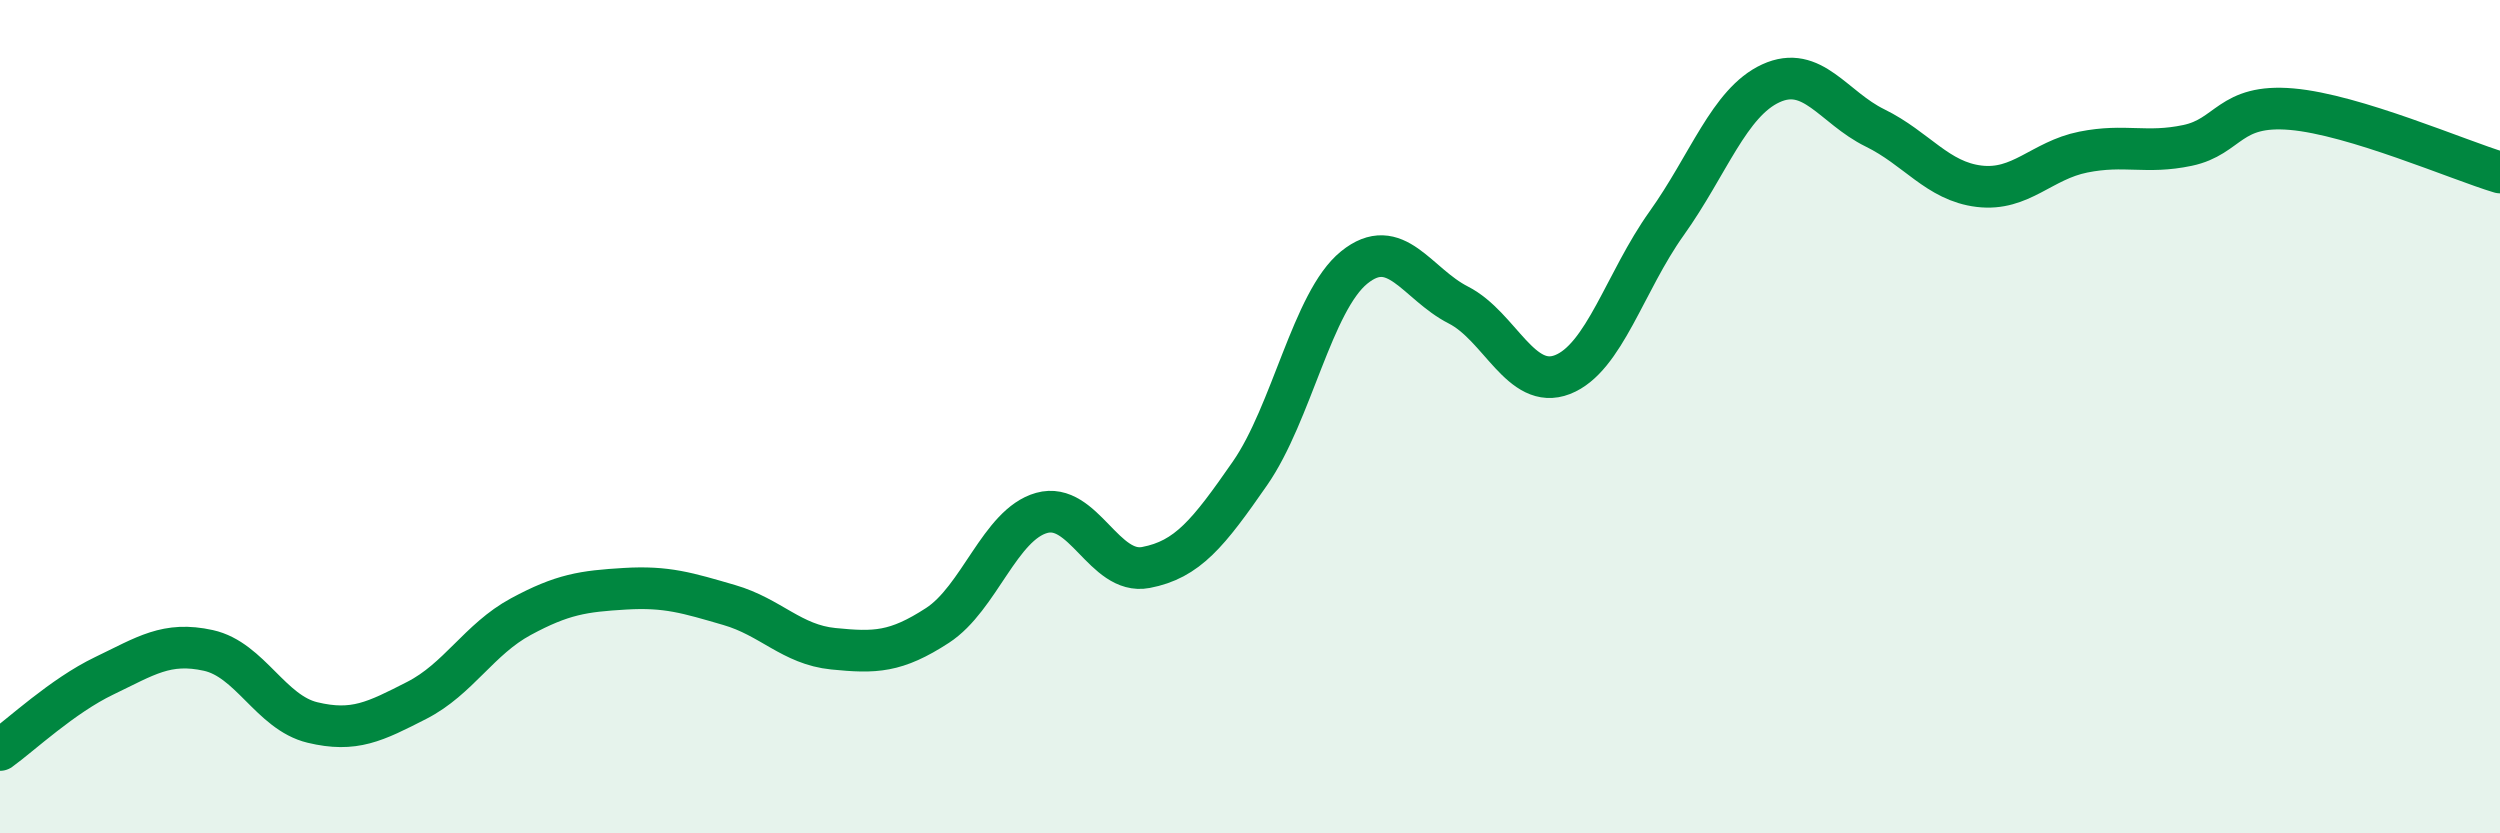
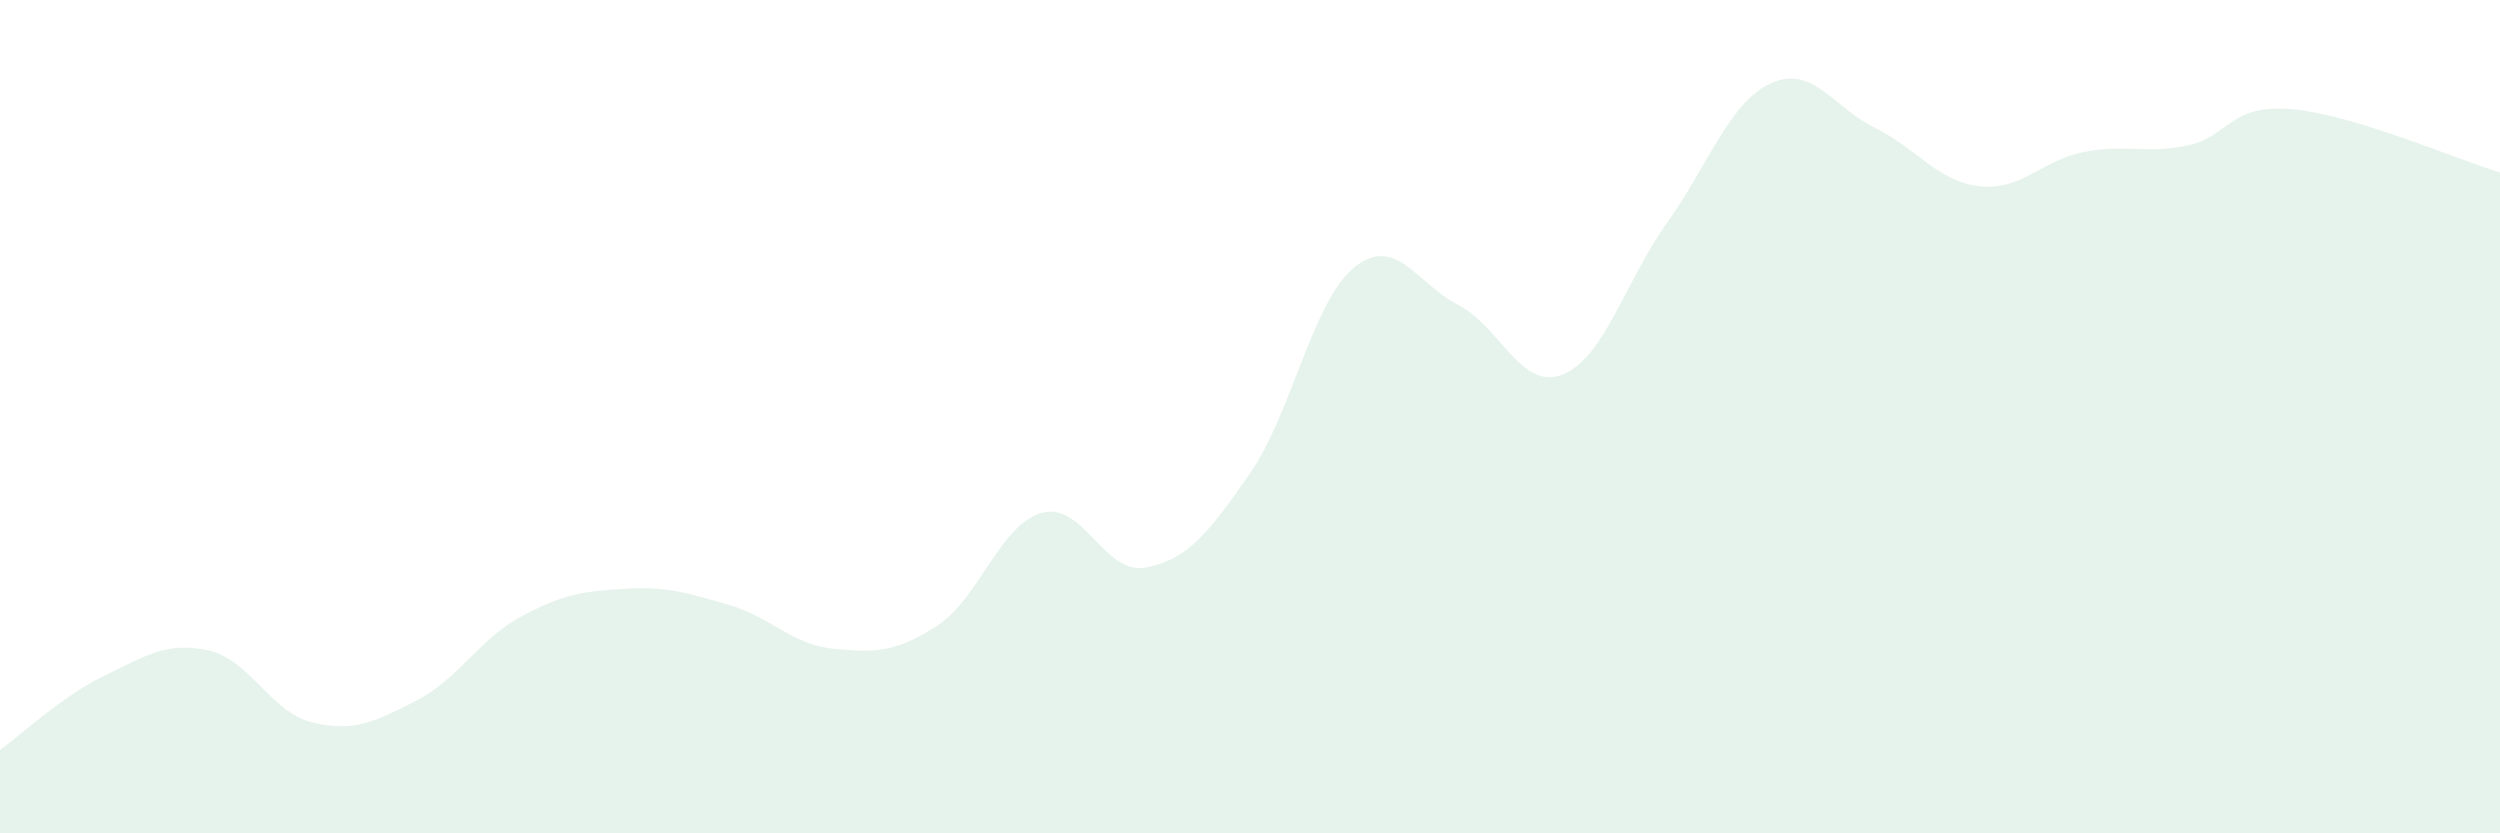
<svg xmlns="http://www.w3.org/2000/svg" width="60" height="20" viewBox="0 0 60 20">
  <path d="M 0,18 C 0.5,17.64 1.5,16.7 2.5,16.22 C 3.5,15.74 4,15.39 5,15.61 C 6,15.83 6.5,17.1 7.5,17.34 C 8.5,17.58 9,17.32 10,16.81 C 11,16.3 11.5,15.34 12.5,14.8 C 13.5,14.26 14,14.19 15,14.13 C 16,14.07 16.5,14.23 17.5,14.52 C 18.5,14.81 19,15.47 20,15.57 C 21,15.67 21.5,15.66 22.5,15.01 C 23.5,14.36 24,12.59 25,12.31 C 26,12.03 26.5,13.81 27.5,13.62 C 28.5,13.43 29,12.8 30,11.36 C 31,9.92 31.5,7.23 32.5,6.42 C 33.5,5.61 34,6.81 35,7.32 C 36,7.83 36.5,9.38 37.5,8.99 C 38.5,8.6 39,6.76 40,5.36 C 41,3.96 41.5,2.46 42.5,2 C 43.5,1.54 44,2.58 45,3.07 C 46,3.56 46.5,4.35 47.5,4.47 C 48.5,4.59 49,3.85 50,3.65 C 51,3.45 51.5,3.7 52.5,3.49 C 53.5,3.28 53.5,2.49 55,2.62 C 56.5,2.75 59,3.84 60,4.14L60 20L0 20Z" fill="#008740" opacity="0.1" stroke-linecap="round" stroke-linejoin="round" />
-   <path d="M 0,18 C 0.5,17.64 1.5,16.7 2.5,16.22 C 3.5,15.74 4,15.39 5,15.61 C 6,15.83 6.5,17.1 7.5,17.34 C 8.5,17.58 9,17.32 10,16.81 C 11,16.3 11.5,15.34 12.5,14.8 C 13.5,14.26 14,14.19 15,14.13 C 16,14.07 16.5,14.23 17.5,14.52 C 18.5,14.81 19,15.47 20,15.57 C 21,15.67 21.5,15.66 22.5,15.01 C 23.5,14.36 24,12.59 25,12.31 C 26,12.03 26.5,13.81 27.5,13.62 C 28.5,13.43 29,12.8 30,11.36 C 31,9.92 31.5,7.23 32.5,6.42 C 33.5,5.61 34,6.81 35,7.32 C 36,7.83 36.5,9.38 37.5,8.99 C 38.5,8.6 39,6.76 40,5.36 C 41,3.96 41.5,2.46 42.5,2 C 43.5,1.54 44,2.58 45,3.07 C 46,3.56 46.5,4.35 47.5,4.47 C 48.5,4.59 49,3.85 50,3.65 C 51,3.45 51.5,3.7 52.5,3.49 C 53.5,3.28 53.5,2.49 55,2.62 C 56.5,2.75 59,3.84 60,4.14" stroke="#008740" stroke-width="1" fill="none" stroke-linecap="round" stroke-linejoin="round" />
</svg>